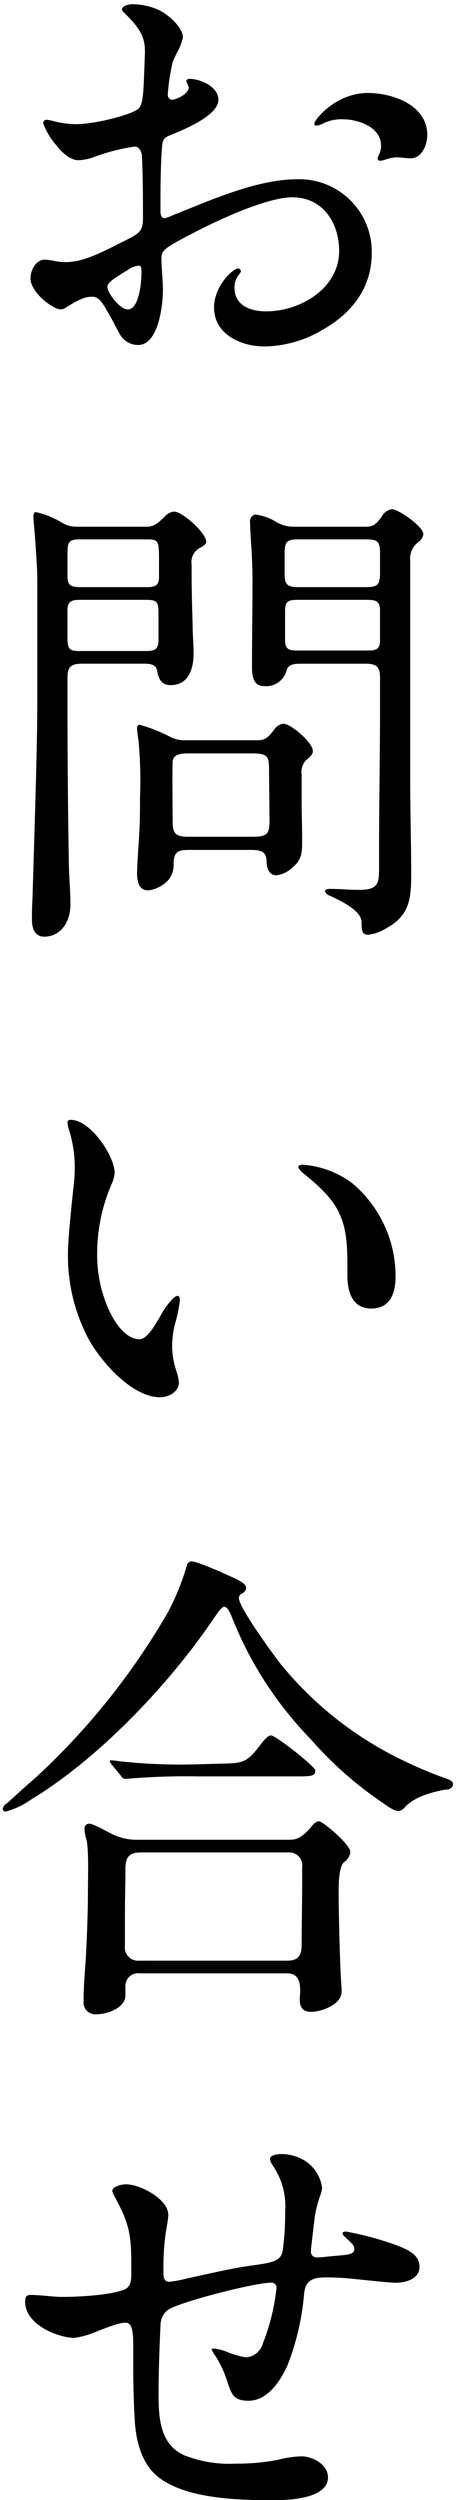
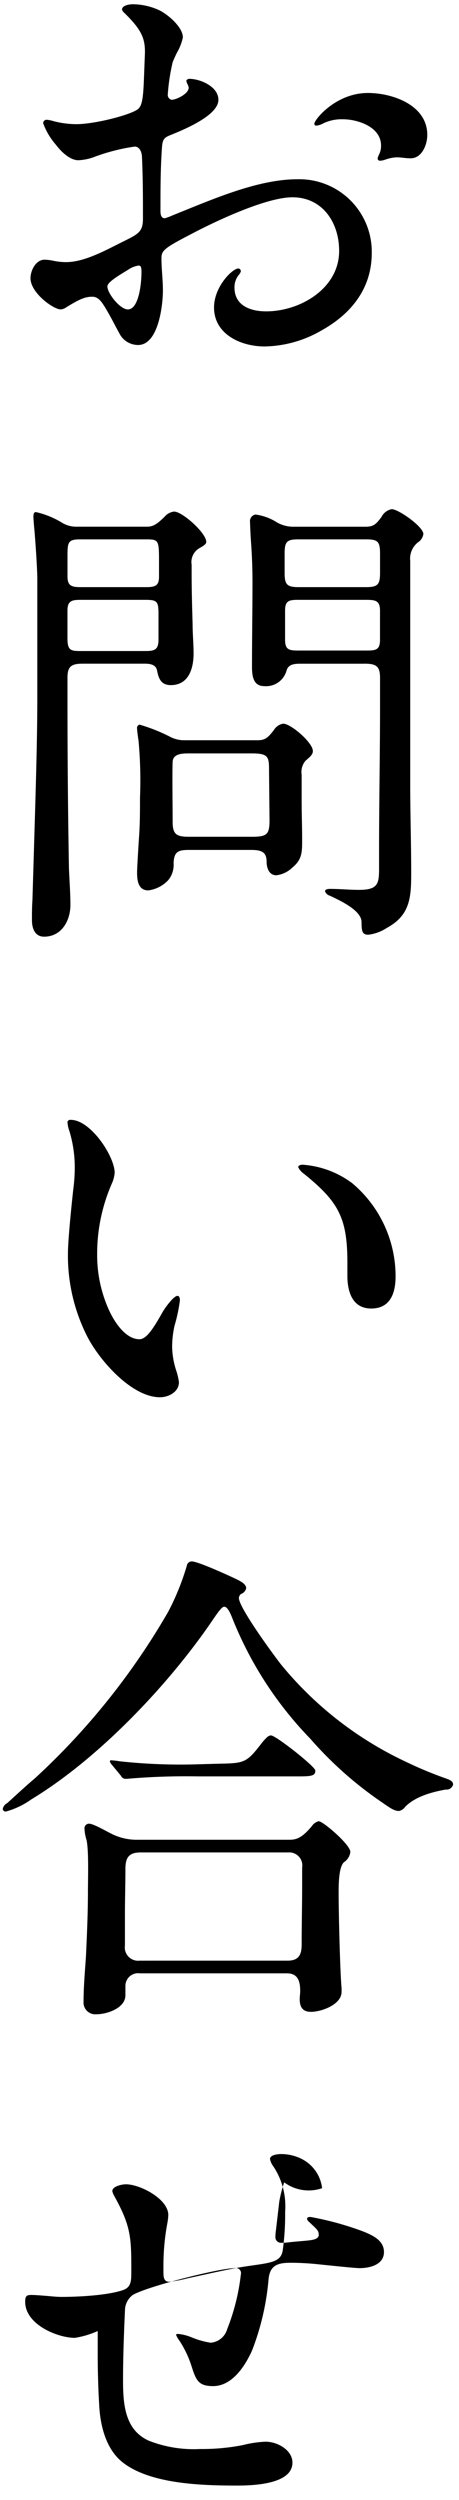
<svg xmlns="http://www.w3.org/2000/svg" width="66" height="359" viewBox="0 0 66 359">
  <defs>
    <style>
      .cls-1 {
        fill-rule: evenodd;
      }
    </style>
  </defs>
-   <path id="お問い合せ" class="cls-1" d="M26.785,11.6a2.753,2.753,0,0,0,.14.42,1.83,1.83,0,0,1,.21.56c0,0.91-1.82,1.75-2.45,1.75a0.708,0.708,0,0,1-.56-0.77,29.165,29.165,0,0,1,.7-4.62c0.07-.21.42-0.98,0.63-1.4a7.244,7.244,0,0,0,.84-2.17c0-1.4-1.96-3.15-3.29-3.85a9.213,9.213,0,0,0-3.92-.91c-0.42,0-1.54.14-1.54,0.77a0.892,0.892,0,0,0,.28.42c2.52,2.45,3.08,3.71,3.01,5.95-0.21,4.97-.14,7.07-0.91,7.84-0.84.84-6.23,2.24-8.96,2.24a13.354,13.354,0,0,1-3.22-.42,4.875,4.875,0,0,0-.98-0.21,0.5,0.5,0,0,0-.56.49,9.735,9.735,0,0,0,1.82,3.08c1.12,1.47,2.31,2.24,3.22,2.24a7.46,7.46,0,0,0,2.17-.42,27.7,27.7,0,0,1,5.95-1.54c0.77,0,1.05.91,1.05,1.54,0.14,3.01.14,5.88,0.14,8.82,0,1.82-.63,2.17-2.59,3.15-2.45,1.19-5.67,3.08-8.47,3.08a8.689,8.689,0,0,1-1.89-.21,6.9,6.9,0,0,0-1.19-.14c-1.26,0-2.03,1.54-2.03,2.66,0,2.1,3.29,4.48,4.34,4.48a1.468,1.468,0,0,0,.77-0.28c2.03-1.26,2.8-1.54,3.78-1.54,0.91,0,1.4.77,2.17,2.1,0.7,1.19,1.19,2.24,1.68,3.08a3.015,3.015,0,0,0,2.73,1.75c2.94,0,3.57-5.74,3.57-7.84,0-1.54-.21-3.08-0.21-4.62,0-1.12.42-1.47,4.34-3.5,3.85-2.03,10.85-5.25,14.491-5.25,4.34,0,6.72,3.64,6.72,7.7,0,5.39-5.6,8.68-10.5,8.68-2.17,0-4.55-.77-4.55-3.43a2.826,2.826,0,0,1,.63-1.82,1.2,1.2,0,0,0,.28-0.49,0.392,0.392,0,0,0-.35-0.42c-0.84,0-3.5,2.59-3.5,5.6,0,3.85,3.85,5.6,7.28,5.6a16.791,16.791,0,0,0,8.19-2.31c4.27-2.38,7.21-6.02,7.21-11.13a10.42,10.42,0,0,0-10.71-10.57c-5.74,0-12.32,2.94-17.921,5.18a8.13,8.13,0,0,1-1.12.42c-0.7,0-.63-0.91-0.63-1.33,0-2.94,0-5.74.21-8.75,0.07-1.19.28-1.47,1.12-1.82,2.45-.98,7-2.94,7-5.11,0-1.89-2.59-3.01-4.2-3.01A0.473,0.473,0,0,0,26.785,11.6ZM45.2,17.761a0.256,0.256,0,0,0,.28.28,2.618,2.618,0,0,0,1.05-.35,6.109,6.109,0,0,1,2.87-.56c1.82,0,5.39.98,5.39,3.78a2.7,2.7,0,0,1-.28,1.26,2.881,2.881,0,0,0-.21.56,0.331,0.331,0,0,0,.35.35,2.488,2.488,0,0,0,.7-0.14,5.894,5.894,0,0,1,1.61-.35c0.84,0,1.26.14,2.1,0.14,1.61,0,2.38-1.96,2.38-3.36,0-4.27-4.97-6.02-8.54-6.02C48.275,13.351,45.2,17.2,45.2,17.761ZM20.344,39.042c0,1.82-.42,5.39-1.96,5.39-1.12,0-2.94-2.31-2.94-3.29,0-.56,1.19-1.33,2.94-2.38a3.6,3.6,0,0,1,1.54-.63C20.274,38.132,20.344,38.412,20.344,39.042ZM52.336,95.3c1.68,0,2.31.28,2.31,2.03v4.2c0,6.86-.14,13.65-0.14,20.51v2.66c0,2.17-.14,3.081-2.87,3.081-1.4,0-2.73-.14-4.13-0.14-0.21,0-.77,0-0.77.35a1.062,1.062,0,0,0,.7.63c1.47,0.7,4.55,2.1,4.55,3.78,0,1.4.14,1.82,0.98,1.82a6.137,6.137,0,0,0,2.66-.98c3.36-1.82,3.5-4.41,3.5-7.841,0-4.27-.14-8.61-0.14-12.88V80.534a2.96,2.96,0,0,1,1.12-2.66,1.718,1.718,0,0,0,.77-1.19c0-1.05-3.57-3.57-4.55-3.57a2.064,2.064,0,0,0-1.47,1.12c-0.7.91-1.05,1.4-2.24,1.4H42.045a4.74,4.74,0,0,1-2.24-.63,7.479,7.479,0,0,0-3.08-1.12,0.97,0.97,0,0,0-.77,1.12c0,0.35.07,1.89,0.14,2.87,0.07,0.91.21,3.15,0.21,5.6,0,4.06-.07,8.12-0.07,12.251,0,1.26.14,2.8,1.75,2.8a3.051,3.051,0,0,0,3.22-2.24c0.28-.98,1.26-0.98,2.17-0.98h8.96Zm-31.921,0c0.77,0,1.96-.07,2.17.98,0.21,1.12.56,2.1,1.96,2.1,2.59,0,3.29-2.38,3.29-4.55,0-1.4-.14-2.8-0.14-4.2-0.07-2.45-.14-4.9-0.14-7.28v-1.26a2.311,2.311,0,0,1,1.12-2.38c0.77-.42.98-0.63,0.98-0.91,0-1.26-3.43-4.34-4.62-4.34a2.078,2.078,0,0,0-1.33.7c-1.19,1.19-1.75,1.47-2.59,1.47H11.034a3.9,3.9,0,0,1-2.1-.56,12.455,12.455,0,0,0-3.78-1.54c-0.35,0-.35.49-0.35,0.7,0,0.14.07,1.19,0.14,1.82,0.07,0.77.42,5.32,0.42,7.14v16.87c0,5.041-.14,10.081-0.28,15.121l-0.42,14.071c-0.07.98-.07,1.89-0.07,2.87,0,1.19.42,2.38,1.75,2.38,2.52,0,3.78-2.31,3.78-4.55,0-1.75-.14-3.5-0.21-5.251-0.14-7.91-.21-15.89-0.21-23.871v-3.57c0-1.68.7-1.96,2.24-1.96h8.47Zm-8.89-10.99c-1.33,0-1.82-.28-1.82-1.54v-2.94c0-1.96.07-2.38,1.82-2.38h9.52c1.75,0,1.82.14,1.82,3.08v2.31c0,1.26-.56,1.47-1.82,1.47h-9.52Zm31.431,0c-1.68,0-2.03-.35-2.03-2.03v-2.8c0-1.75.35-2.03,2.03-2.03h9.66c1.68,0,2.03.28,2.03,2.03v2.8c0,1.68-.35,2.03-2.03,2.03h-9.66ZM20.9,86.134c1.68,0,1.89.21,1.89,2.03v3.71c0,1.47-.63,1.61-1.89,1.61h-9.31c-1.4,0-1.89-.07-1.89-1.82v-3.99c0-1.4.63-1.54,1.89-1.54H20.9Zm31.781,0c1.33,0,1.96.14,1.96,1.54v4.2c0,1.47-.63,1.54-1.96,1.54h-9.73c-1.33,0-1.96-.07-1.96-1.54v-4.2c0-1.47.63-1.54,1.96-1.54h9.73ZM36.095,122.045c1.47,0,2.24.28,2.24,1.68,0,0.91.35,1.96,1.4,1.96a3.929,3.929,0,0,0,2.24-1.05c1.47-1.19,1.47-2.24,1.47-4.06,0-1.89-.07-3.71-0.07-5.53v-3.78a2.517,2.517,0,0,1,.56-2.03c0.84-.7,1.05-0.98,1.05-1.4,0-1.19-3.15-3.92-4.27-3.92a1.947,1.947,0,0,0-1.33.91c-0.91,1.19-1.33,1.47-2.38,1.47H26.5a4.333,4.333,0,0,1-2.03-.49,24.386,24.386,0,0,0-4.41-1.75,0.482,0.482,0,0,0-.35.56c0,0.28.14,1.33,0.21,1.75a62.016,62.016,0,0,1,.21,8.19c0,1.96,0,3.71-.14,5.67-0.07,1.05-.28,4.41-0.28,5.04,0,1.12.14,2.591,1.61,2.591a4.759,4.759,0,0,0,2.87-1.471,3.436,3.436,0,0,0,.77-2.45c0.07-1.68.7-1.89,2.24-1.89h8.89Zm-8.82-1.89c-1.75,0-2.45-.21-2.45-2.1s-0.07-7.28,0-8.68c0.07-1.19,1.47-1.19,2.45-1.19h8.96c2.45,0,2.45.56,2.45,2.59l0.07,7c0,2.03-.35,2.38-2.52,2.38h-8.96ZM9.7,161.087a4.519,4.519,0,0,0,.28,1.33,18.078,18.078,0,0,1,.77,5.11,24.082,24.082,0,0,1-.21,3.22c-0.35,3.151-.77,7.561-0.77,9.171a25.576,25.576,0,0,0,2.87,12.18c1.82,3.43,6.37,8.541,10.36,8.541,1.26,0,2.73-.77,2.73-2.171a9.141,9.141,0,0,0-.35-1.54,11.648,11.648,0,0,1-.63-3.57,14.165,14.165,0,0,1,.35-3.01,22.788,22.788,0,0,0,.77-3.64c0-.28-0.07-0.63-0.35-0.63-0.56,0-1.82,1.75-2.17,2.38-1.19,2.1-2.24,3.85-3.29,3.85-2.17,0-3.85-2.87-4.55-4.55a19.062,19.062,0,0,1-1.54-7.63,25.144,25.144,0,0,1,2.1-10.151,4.575,4.575,0,0,0,.42-1.61c-0.07-2.45-3.5-7.56-6.3-7.56A0.421,0.421,0,0,0,9.7,161.087Zm33.811,6.16c-0.21,0-.63.07-0.63,0.35a2.228,2.228,0,0,0,.77.91c5.04,4.06,6.3,6.371,6.3,12.811v1.89c0,2.24.7,4.69,3.43,4.69,2.8,0,3.5-2.31,3.5-4.62a17.468,17.468,0,0,0-6.23-13.371A13.435,13.435,0,0,0,43.515,167.247ZM0.393,259.77a0.411,0.411,0,0,0,.49.35,11.666,11.666,0,0,0,3.64-1.75c9.59-5.81,19.531-16.241,25.831-25.411,1.05-1.54,1.54-2.24,1.89-2.24s0.7,0.49,1.12,1.54a52.975,52.975,0,0,0,11.27,17.431A53.762,53.762,0,0,0,55,258.86c1.19,0.84,1.75,1.19,2.38,1.19a1.556,1.556,0,0,0,.91-0.63c1.47-1.47,3.85-2.1,5.81-2.45a0.964,0.964,0,0,0,1.05-.7c0-.56-0.49-0.7-1.47-1.05a55.39,55.39,0,0,1-5.32-2.24,51.311,51.311,0,0,1-17.921-13.931c-1.05-1.33-6.09-8.19-6.09-9.59a0.864,0.864,0,0,1,.28-0.56,1.155,1.155,0,0,0,.77-0.84c0-.63-0.91-1.05-1.47-1.33-1.19-.56-5.46-2.52-6.37-2.52a0.733,0.733,0,0,0-.7.63,35.965,35.965,0,0,1-2.66,6.58A100.911,100.911,0,0,1,5.014,255.36c-1.33,1.12-2.59,2.31-3.99,3.57A1.158,1.158,0,0,0,.393,259.77Zm28.491-6.44a81.246,81.246,0,0,1-11.69-.42,10.45,10.45,0,0,0-1.19-.14,0.166,0.166,0,0,0-.21.14,1.181,1.181,0,0,0,.28.49l1.33,1.61a0.69,0.69,0,0,0,.63.42h0.21a98.365,98.365,0,0,1,10.15-.35H43.1c1.82,0,2.24-.14,2.24-0.84,0-.56-5.67-5.04-6.37-5.04-0.35,0-.56.21-1.19,0.91-2.31,3.01-2.52,3.08-6.3,3.15Zm-9.03,10.85a8.108,8.108,0,0,1-3.64-.77c-0.77-.35-2.73-1.54-3.43-1.54a0.661,0.661,0,0,0-.63.77,5.954,5.954,0,0,0,.28,1.54c0.35,1.47.21,5.67,0.21,7.42,0,3.081-.14,6.161-0.28,9.241-0.14,2.17-.35,4.41-0.35,6.58a1.691,1.691,0,0,0,1.82,1.82c1.61,0,4.2-.91,4.2-2.73v-1.26a1.828,1.828,0,0,1,2.1-1.89H41.275c1.54,0,1.89,1.12,1.89,2.52,0,0.42-.07.84-0.07,1.19,0,1.12.42,1.82,1.61,1.82,1.54,0,4.41-1.05,4.41-2.87v-0.56c-0.21-2.1-.42-10.78-0.42-13.231,0-1.12-.07-4.06.77-4.83a2.039,2.039,0,0,0,.91-1.47c0-1.05-3.92-4.41-4.55-4.41a1.62,1.62,0,0,0-.98.7c-1.47,1.75-2.24,1.96-3.29,1.96h-21.7Zm0.21,17.361a1.907,1.907,0,0,1-2.1-2.17v-4.55c0-2.1.07-4.271,0.07-6.441,0-1.54.42-2.38,2.17-2.38H41.485a1.869,1.869,0,0,1,1.96,2.17v2.52c0,2.871-.07,5.741-0.07,8.541,0,1.47-.42,2.31-2.03,2.31H20.064Zm26.251,32.672a5.4,5.4,0,0,0-2.8-4.13,6.54,6.54,0,0,0-3.15-.77c-0.49,0-1.54.14-1.54,0.7a2.3,2.3,0,0,0,.42.98A10.305,10.305,0,0,1,41,317.574a37.6,37.6,0,0,1-.35,5.6c-0.28,1.68-1.75,1.75-5.11,2.24-2.45.35-6.3,1.26-8.61,1.75a18.283,18.283,0,0,1-2.59.49c-0.84,0-.84-0.77-0.84-1.54v-0.98a33.432,33.432,0,0,1,.56-5.88,7.8,7.8,0,0,0,.14-1.19c0-2.311-4.06-4.411-6.09-4.411-0.56,0-1.96.28-1.96,0.98a2.366,2.366,0,0,0,.28.7c2.45,4.411,2.45,6.091,2.45,10.781,0,1.4,0,2.31-1.19,2.73-2.24.77-6.44,0.98-8.89,0.98-0.56,0-1.26-.07-2.03-0.14-0.91-.07-1.75-0.14-2.24-0.14-0.7,0-.91.14-0.91,0.98,0,3.29,4.69,5.18,7.14,5.18a12.855,12.855,0,0,0,3.29-.98c2.52-.98,3.36-1.19,3.99-1.19,0.84,0,1.12.84,1.12,3.29v3.29c0,2.45.07,4.9,0.21,7.281,0.14,3.01.98,6.44,3.43,8.33,3.99,3.08,11.34,3.29,16.381,3.29,2.17,0,7.98-.14,7.98-3.29,0-1.82-2.17-3.01-3.85-3.01a15.8,15.8,0,0,0-3.29.49,30.57,30.57,0,0,1-6.16.56,17.652,17.652,0,0,1-7.35-1.19c-3.43-1.54-3.71-5.18-3.71-8.68,0-3.361.14-7,.28-10.081a2.781,2.781,0,0,1,1.12-2.17c2.17-1.26,12.53-3.85,14.63-3.85a0.743,0.743,0,0,1,.91.91,30.663,30.663,0,0,1-1.96,7.84,2.7,2.7,0,0,1-2.38,1.96,11.869,11.869,0,0,1-2.73-.77,6.863,6.863,0,0,0-1.89-.49c-0.21,0-.35,0-0.35.14a3.659,3.659,0,0,0,.49.84,14.977,14.977,0,0,1,1.75,3.71c0.63,1.961.98,2.8,3.08,2.8,2.38,0,4.27-2.171,5.6-5.111a36.836,36.836,0,0,0,2.38-10.29c0.21-1.96,1.33-2.31,3.15-2.31a37.777,37.777,0,0,1,3.92.21c2.73,0.28,5.39.56,6.02,0.56,1.47,0,3.5-.49,3.5-2.31,0-1.75-1.75-2.52-3.71-3.22a43.71,43.71,0,0,0-6.86-1.82c-0.14,0-.49,0-0.49.28a0.742,0.742,0,0,0,.28.42c1.19,1.12,1.4,1.26,1.4,1.89,0,0.28-.21.56-0.91,0.7s-2.24.21-3.36,0.35a7.733,7.733,0,0,1-1.12.07,0.792,0.792,0,0,1-.84-0.77,6.655,6.655,0,0,1,.07-0.98l0.49-4.2a19.665,19.665,0,0,1,.7-2.731A5.915,5.915,0,0,0,46.315,314.213Z" />
+   <path id="お問い合せ" class="cls-1" d="M26.785,11.6a2.753,2.753,0,0,0,.14.42,1.83,1.83,0,0,1,.21.56c0,0.91-1.82,1.75-2.45,1.75a0.708,0.708,0,0,1-.56-0.77,29.165,29.165,0,0,1,.7-4.62c0.07-.21.42-0.98,0.63-1.4a7.244,7.244,0,0,0,.84-2.17c0-1.4-1.96-3.15-3.29-3.85a9.213,9.213,0,0,0-3.92-.91c-0.42,0-1.54.14-1.54,0.77a0.892,0.892,0,0,0,.28.42c2.52,2.45,3.08,3.71,3.01,5.95-0.21,4.97-.14,7.07-0.91,7.84-0.84.84-6.23,2.24-8.96,2.24a13.354,13.354,0,0,1-3.22-.42,4.875,4.875,0,0,0-.98-0.21,0.5,0.5,0,0,0-.56.49,9.735,9.735,0,0,0,1.82,3.08c1.12,1.47,2.31,2.24,3.22,2.24a7.46,7.46,0,0,0,2.17-.42,27.7,27.7,0,0,1,5.95-1.54c0.77,0,1.05.91,1.05,1.54,0.14,3.01.14,5.88,0.14,8.82,0,1.82-.63,2.17-2.59,3.15-2.45,1.19-5.67,3.08-8.47,3.08a8.689,8.689,0,0,1-1.89-.21,6.9,6.9,0,0,0-1.19-.14c-1.26,0-2.03,1.54-2.03,2.66,0,2.1,3.29,4.48,4.34,4.48a1.468,1.468,0,0,0,.77-0.28c2.03-1.26,2.8-1.54,3.78-1.54,0.91,0,1.4.77,2.17,2.1,0.7,1.19,1.19,2.24,1.68,3.08a3.015,3.015,0,0,0,2.73,1.75c2.94,0,3.57-5.74,3.57-7.84,0-1.54-.21-3.08-0.21-4.62,0-1.12.42-1.47,4.34-3.5,3.85-2.03,10.85-5.25,14.491-5.25,4.34,0,6.72,3.64,6.72,7.7,0,5.39-5.6,8.68-10.5,8.68-2.17,0-4.55-.77-4.55-3.43a2.826,2.826,0,0,1,.63-1.82,1.2,1.2,0,0,0,.28-0.49,0.392,0.392,0,0,0-.35-0.42c-0.84,0-3.5,2.59-3.5,5.6,0,3.85,3.85,5.6,7.28,5.6a16.791,16.791,0,0,0,8.19-2.31c4.27-2.38,7.21-6.02,7.21-11.13a10.42,10.42,0,0,0-10.71-10.57c-5.74,0-12.32,2.94-17.921,5.18a8.13,8.13,0,0,1-1.12.42c-0.7,0-.63-0.91-0.63-1.33,0-2.94,0-5.74.21-8.75,0.07-1.19.28-1.47,1.12-1.82,2.45-.98,7-2.94,7-5.11,0-1.89-2.59-3.01-4.2-3.01A0.473,0.473,0,0,0,26.785,11.6ZM45.2,17.761a0.256,0.256,0,0,0,.28.28,2.618,2.618,0,0,0,1.05-.35,6.109,6.109,0,0,1,2.87-.56c1.82,0,5.39.98,5.39,3.78a2.7,2.7,0,0,1-.28,1.26,2.881,2.881,0,0,0-.21.56,0.331,0.331,0,0,0,.35.35,2.488,2.488,0,0,0,.7-0.14,5.894,5.894,0,0,1,1.61-.35c0.84,0,1.26.14,2.1,0.14,1.61,0,2.38-1.96,2.38-3.36,0-4.27-4.97-6.02-8.54-6.02C48.275,13.351,45.2,17.2,45.2,17.761ZM20.344,39.042c0,1.82-.42,5.39-1.96,5.39-1.12,0-2.94-2.31-2.94-3.29,0-.56,1.19-1.33,2.94-2.38a3.6,3.6,0,0,1,1.54-.63C20.274,38.132,20.344,38.412,20.344,39.042ZM52.336,95.3c1.68,0,2.31.28,2.31,2.03v4.2c0,6.86-.14,13.65-0.14,20.51v2.66c0,2.17-.14,3.081-2.87,3.081-1.4,0-2.73-.14-4.13-0.14-0.21,0-.77,0-0.77.35a1.062,1.062,0,0,0,.7.63c1.47,0.7,4.55,2.1,4.55,3.78,0,1.4.14,1.82,0.98,1.82a6.137,6.137,0,0,0,2.66-.98c3.36-1.82,3.5-4.41,3.5-7.841,0-4.27-.14-8.61-0.14-12.88V80.534a2.96,2.96,0,0,1,1.12-2.66,1.718,1.718,0,0,0,.77-1.19c0-1.05-3.57-3.57-4.55-3.57a2.064,2.064,0,0,0-1.47,1.12c-0.7.91-1.05,1.4-2.24,1.4H42.045a4.74,4.74,0,0,1-2.24-.63,7.479,7.479,0,0,0-3.08-1.12,0.97,0.97,0,0,0-.77,1.12c0,0.35.07,1.89,0.14,2.87,0.07,0.91.21,3.15,0.21,5.6,0,4.06-.07,8.12-0.07,12.251,0,1.26.14,2.8,1.75,2.8a3.051,3.051,0,0,0,3.22-2.24c0.28-.98,1.26-0.98,2.17-0.98h8.96Zm-31.921,0c0.77,0,1.96-.07,2.17.98,0.21,1.12.56,2.1,1.96,2.1,2.59,0,3.29-2.38,3.29-4.55,0-1.4-.14-2.8-0.14-4.2-0.07-2.45-.14-4.9-0.14-7.28v-1.26a2.311,2.311,0,0,1,1.12-2.38c0.77-.42.98-0.63,0.98-0.91,0-1.26-3.43-4.34-4.62-4.34a2.078,2.078,0,0,0-1.33.7c-1.19,1.19-1.75,1.47-2.59,1.47H11.034a3.9,3.9,0,0,1-2.1-.56,12.455,12.455,0,0,0-3.78-1.54c-0.35,0-.35.49-0.35,0.7,0,0.14.07,1.19,0.14,1.82,0.07,0.77.42,5.32,0.42,7.14v16.87c0,5.041-.14,10.081-0.28,15.121l-0.42,14.071c-0.07.98-.07,1.89-0.07,2.87,0,1.19.42,2.38,1.75,2.38,2.52,0,3.78-2.31,3.78-4.55,0-1.75-.14-3.5-0.21-5.251-0.14-7.91-.21-15.89-0.21-23.871v-3.57c0-1.68.7-1.96,2.24-1.96h8.47Zm-8.89-10.99c-1.33,0-1.82-.28-1.82-1.54v-2.94c0-1.96.07-2.38,1.82-2.38h9.52c1.75,0,1.82.14,1.82,3.08v2.31c0,1.26-.56,1.47-1.82,1.47h-9.52Zm31.431,0c-1.68,0-2.03-.35-2.03-2.03v-2.8c0-1.75.35-2.03,2.03-2.03h9.66c1.68,0,2.03.28,2.03,2.03v2.8c0,1.68-.35,2.03-2.03,2.03h-9.66ZM20.9,86.134c1.68,0,1.89.21,1.89,2.03v3.71c0,1.47-.63,1.61-1.89,1.61h-9.31c-1.4,0-1.89-.07-1.89-1.82v-3.99c0-1.4.63-1.54,1.89-1.54H20.9Zm31.781,0c1.33,0,1.96.14,1.96,1.54v4.2c0,1.47-.63,1.54-1.96,1.54h-9.73c-1.33,0-1.96-.07-1.96-1.54v-4.2c0-1.47.63-1.54,1.96-1.54h9.73ZM36.095,122.045c1.47,0,2.24.28,2.24,1.68,0,0.91.35,1.96,1.4,1.96a3.929,3.929,0,0,0,2.24-1.05c1.47-1.19,1.47-2.24,1.47-4.06,0-1.89-.07-3.71-0.07-5.53v-3.78a2.517,2.517,0,0,1,.56-2.03c0.84-.7,1.05-0.98,1.05-1.4,0-1.19-3.15-3.92-4.27-3.92a1.947,1.947,0,0,0-1.33.91c-0.91,1.19-1.33,1.47-2.38,1.47H26.5a4.333,4.333,0,0,1-2.03-.49,24.386,24.386,0,0,0-4.41-1.75,0.482,0.482,0,0,0-.35.56c0,0.28.14,1.33,0.21,1.75a62.016,62.016,0,0,1,.21,8.19c0,1.96,0,3.71-.14,5.67-0.07,1.05-.28,4.41-0.28,5.04,0,1.12.14,2.591,1.61,2.591a4.759,4.759,0,0,0,2.87-1.471,3.436,3.436,0,0,0,.77-2.45c0.07-1.68.7-1.89,2.24-1.89h8.89Zm-8.82-1.89c-1.75,0-2.45-.21-2.45-2.1s-0.07-7.28,0-8.68c0.07-1.19,1.47-1.19,2.45-1.19h8.96c2.45,0,2.45.56,2.45,2.59l0.07,7c0,2.03-.35,2.38-2.52,2.38h-8.96ZM9.7,161.087a4.519,4.519,0,0,0,.28,1.33,18.078,18.078,0,0,1,.77,5.11,24.082,24.082,0,0,1-.21,3.22c-0.35,3.151-.77,7.561-0.77,9.171a25.576,25.576,0,0,0,2.87,12.18c1.82,3.43,6.37,8.541,10.36,8.541,1.26,0,2.73-.77,2.73-2.171a9.141,9.141,0,0,0-.35-1.54,11.648,11.648,0,0,1-.63-3.57,14.165,14.165,0,0,1,.35-3.01,22.788,22.788,0,0,0,.77-3.64c0-.28-0.07-0.63-0.35-0.63-0.56,0-1.82,1.75-2.17,2.38-1.19,2.1-2.24,3.85-3.29,3.85-2.17,0-3.85-2.87-4.55-4.55a19.062,19.062,0,0,1-1.54-7.63,25.144,25.144,0,0,1,2.1-10.151,4.575,4.575,0,0,0,.42-1.61c-0.07-2.45-3.5-7.56-6.3-7.56A0.421,0.421,0,0,0,9.7,161.087Zm33.811,6.16c-0.21,0-.63.07-0.63,0.35a2.228,2.228,0,0,0,.77.91c5.04,4.06,6.3,6.371,6.3,12.811v1.89c0,2.24.7,4.69,3.43,4.69,2.8,0,3.5-2.31,3.5-4.62a17.468,17.468,0,0,0-6.23-13.371A13.435,13.435,0,0,0,43.515,167.247ZM0.393,259.77a0.411,0.411,0,0,0,.49.35,11.666,11.666,0,0,0,3.64-1.75c9.59-5.81,19.531-16.241,25.831-25.411,1.05-1.54,1.54-2.24,1.89-2.24s0.7,0.49,1.12,1.54a52.975,52.975,0,0,0,11.27,17.431A53.762,53.762,0,0,0,55,258.86c1.19,0.84,1.75,1.19,2.38,1.19a1.556,1.556,0,0,0,.91-0.63c1.47-1.47,3.85-2.1,5.81-2.45a0.964,0.964,0,0,0,1.05-.7c0-.56-0.49-0.7-1.47-1.05a55.39,55.39,0,0,1-5.32-2.24,51.311,51.311,0,0,1-17.921-13.931c-1.05-1.33-6.09-8.19-6.09-9.59a0.864,0.864,0,0,1,.28-0.56,1.155,1.155,0,0,0,.77-0.84c0-.63-0.91-1.05-1.47-1.33-1.19-.56-5.46-2.52-6.37-2.52a0.733,0.733,0,0,0-.7.63,35.965,35.965,0,0,1-2.66,6.58A100.911,100.911,0,0,1,5.014,255.36c-1.33,1.12-2.59,2.31-3.99,3.57A1.158,1.158,0,0,0,.393,259.77Zm28.491-6.44a81.246,81.246,0,0,1-11.69-.42,10.45,10.45,0,0,0-1.19-.14,0.166,0.166,0,0,0-.21.14,1.181,1.181,0,0,0,.28.49l1.33,1.61a0.69,0.69,0,0,0,.63.42h0.21a98.365,98.365,0,0,1,10.15-.35H43.1c1.82,0,2.24-.14,2.24-0.84,0-.56-5.67-5.04-6.37-5.04-0.35,0-.56.21-1.19,0.91-2.31,3.01-2.52,3.08-6.3,3.15Zm-9.03,10.85a8.108,8.108,0,0,1-3.64-.77c-0.77-.35-2.73-1.54-3.43-1.54a0.661,0.661,0,0,0-.63.77,5.954,5.954,0,0,0,.28,1.54c0.35,1.47.21,5.67,0.21,7.42,0,3.081-.14,6.161-0.28,9.241-0.14,2.17-.35,4.41-0.35,6.58a1.691,1.691,0,0,0,1.82,1.82c1.61,0,4.2-.91,4.2-2.73v-1.26a1.828,1.828,0,0,1,2.1-1.89H41.275c1.54,0,1.89,1.12,1.89,2.52,0,0.42-.07.84-0.07,1.19,0,1.12.42,1.82,1.61,1.82,1.54,0,4.41-1.05,4.41-2.87v-0.56c-0.21-2.1-.42-10.78-0.42-13.231,0-1.12-.07-4.06.77-4.83a2.039,2.039,0,0,0,.91-1.47c0-1.05-3.92-4.41-4.55-4.41a1.62,1.62,0,0,0-.98.7c-1.47,1.75-2.24,1.96-3.29,1.96h-21.7Zm0.21,17.361a1.907,1.907,0,0,1-2.1-2.17v-4.55c0-2.1.07-4.271,0.07-6.441,0-1.54.42-2.38,2.17-2.38H41.485a1.869,1.869,0,0,1,1.96,2.17v2.52c0,2.871-.07,5.741-0.07,8.541,0,1.47-.42,2.31-2.03,2.31H20.064Zm26.251,32.672a5.4,5.4,0,0,0-2.8-4.13,6.54,6.54,0,0,0-3.15-.77c-0.49,0-1.54.14-1.54,0.7a2.3,2.3,0,0,0,.42.98A10.305,10.305,0,0,1,41,317.574a37.6,37.6,0,0,1-.35,5.6c-0.28,1.68-1.75,1.75-5.11,2.24-2.45.35-6.3,1.26-8.61,1.75a18.283,18.283,0,0,1-2.59.49c-0.84,0-.84-0.77-0.84-1.54v-0.98a33.432,33.432,0,0,1,.56-5.88,7.8,7.8,0,0,0,.14-1.19c0-2.311-4.06-4.411-6.09-4.411-0.56,0-1.96.28-1.96,0.98a2.366,2.366,0,0,0,.28.7c2.45,4.411,2.45,6.091,2.45,10.781,0,1.4,0,2.31-1.19,2.73-2.24.77-6.44,0.98-8.89,0.98-0.56,0-1.26-.07-2.03-0.14-0.91-.07-1.75-0.14-2.24-0.14-0.7,0-.91.14-0.91,0.98,0,3.29,4.69,5.18,7.14,5.18a12.855,12.855,0,0,0,3.29-.98v3.29c0,2.45.07,4.9,0.21,7.281,0.14,3.01.98,6.44,3.43,8.33,3.99,3.08,11.34,3.29,16.381,3.29,2.17,0,7.98-.14,7.98-3.29,0-1.82-2.17-3.01-3.85-3.01a15.8,15.8,0,0,0-3.29.49,30.57,30.57,0,0,1-6.16.56,17.652,17.652,0,0,1-7.35-1.19c-3.43-1.54-3.71-5.18-3.71-8.68,0-3.361.14-7,.28-10.081a2.781,2.781,0,0,1,1.12-2.17c2.17-1.26,12.53-3.85,14.63-3.85a0.743,0.743,0,0,1,.91.91,30.663,30.663,0,0,1-1.96,7.84,2.7,2.7,0,0,1-2.38,1.96,11.869,11.869,0,0,1-2.73-.77,6.863,6.863,0,0,0-1.89-.49c-0.21,0-.35,0-0.35.14a3.659,3.659,0,0,0,.49.84,14.977,14.977,0,0,1,1.75,3.71c0.63,1.961.98,2.8,3.08,2.8,2.38,0,4.27-2.171,5.6-5.111a36.836,36.836,0,0,0,2.38-10.29c0.21-1.96,1.33-2.31,3.15-2.31a37.777,37.777,0,0,1,3.92.21c2.73,0.28,5.39.56,6.02,0.56,1.47,0,3.5-.49,3.5-2.31,0-1.75-1.75-2.52-3.71-3.22a43.71,43.71,0,0,0-6.86-1.82c-0.14,0-.49,0-0.49.28a0.742,0.742,0,0,0,.28.42c1.19,1.12,1.4,1.26,1.4,1.89,0,0.28-.21.56-0.91,0.7s-2.24.21-3.36,0.35a7.733,7.733,0,0,1-1.12.07,0.792,0.792,0,0,1-.84-0.77,6.655,6.655,0,0,1,.07-0.98l0.49-4.2a19.665,19.665,0,0,1,.7-2.731A5.915,5.915,0,0,0,46.315,314.213Z" />
</svg>